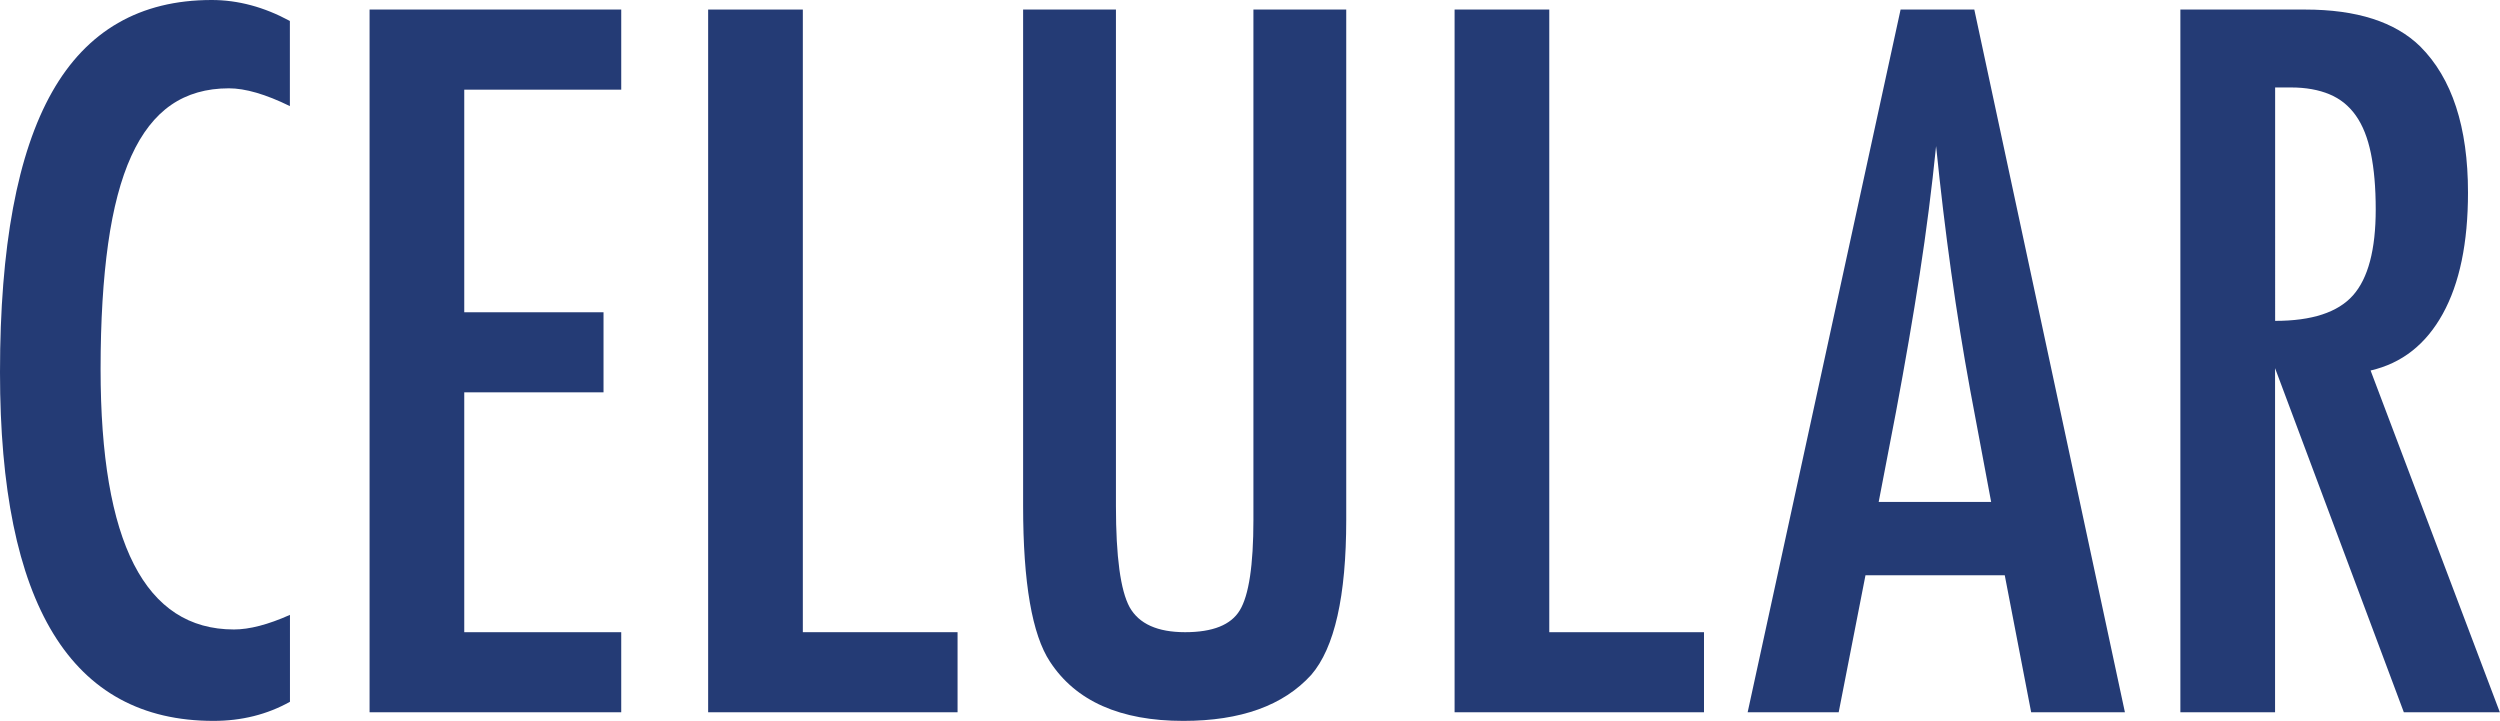
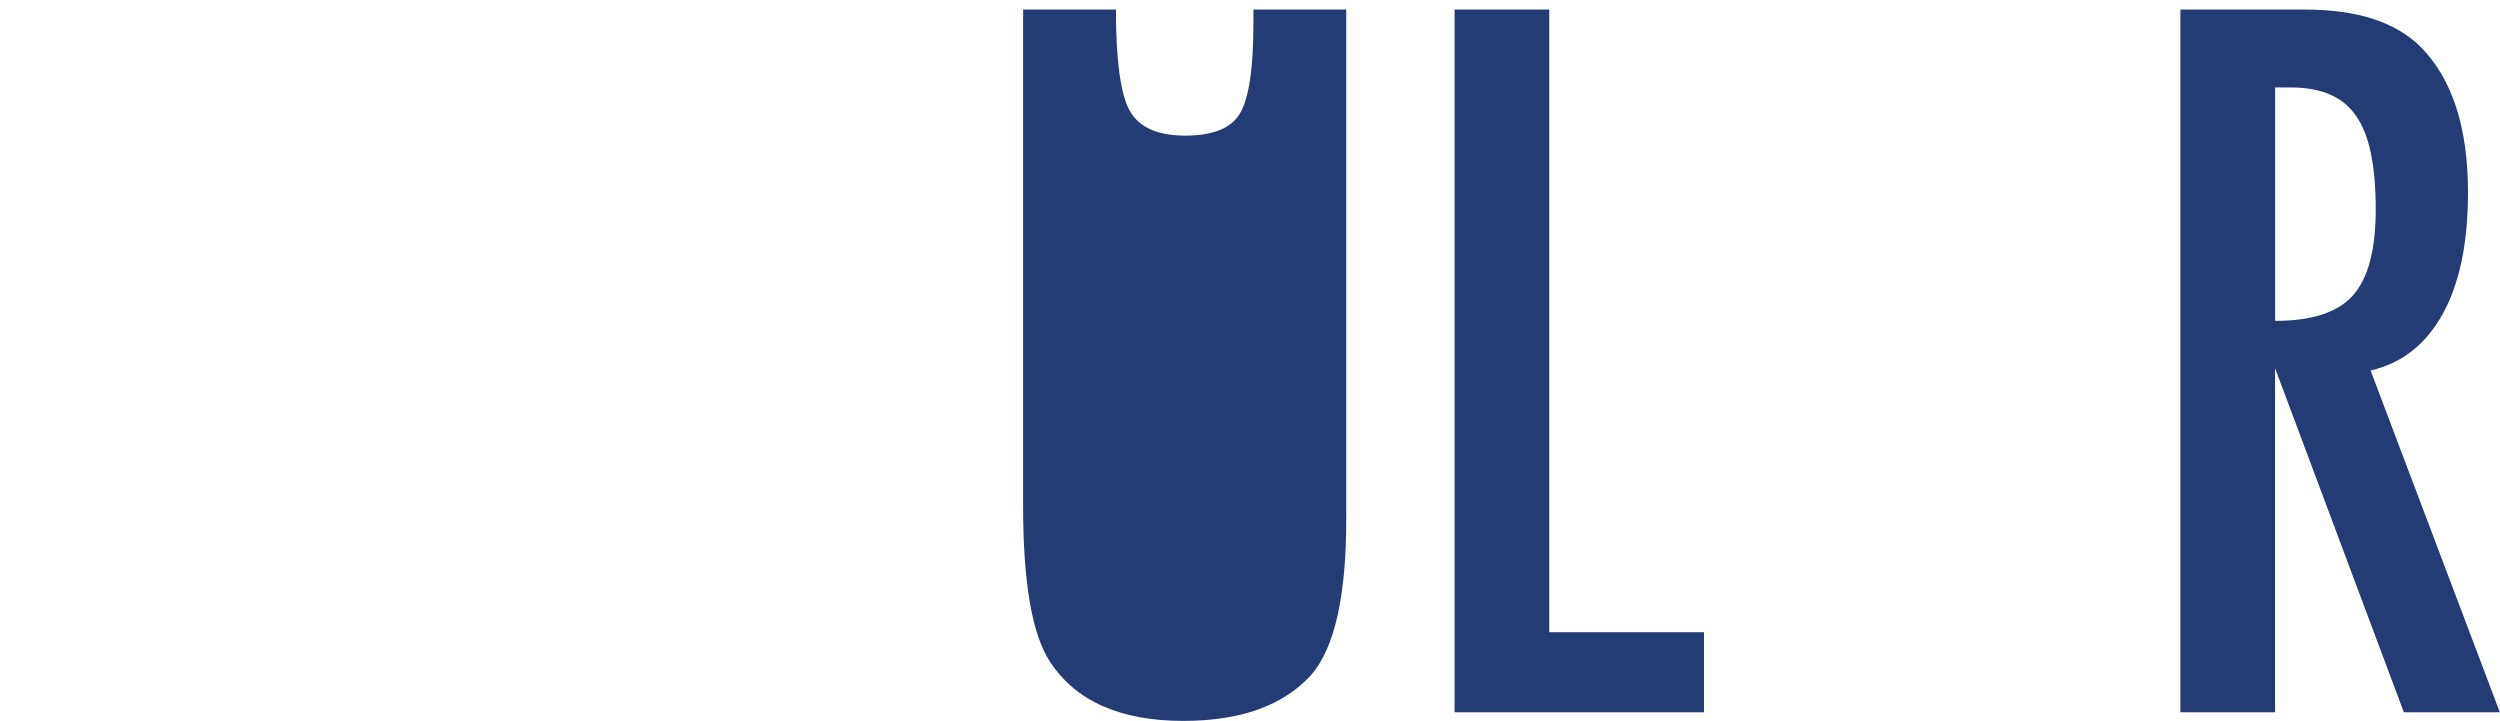
<svg xmlns="http://www.w3.org/2000/svg" version="1.1" x="0px" y="0px" width="32.186px" height="9.281px" viewBox="0 0 32.186 9.281" enable-background="new 0 0 32.186 9.281" xml:space="preserve">
  <defs>
</defs>
  <g>
-     <path fill="#243B75" d="M3.732,0.27v1.096C3.42,1.213,3.158,1.137,2.947,1.137c-0.289,0-0.537,0.071-0.744,0.214   S1.825,1.713,1.69,2.01S1.456,2.683,1.392,3.138S1.295,4.131,1.295,4.752c0,2.234,0.572,3.352,1.717,3.352   c0.199,0,0.439-0.062,0.721-0.188v1.119C3.439,9.199,3.111,9.281,2.748,9.281C0.916,9.281,0,7.785,0,4.793   c0-1.617,0.224-2.82,0.671-3.609S1.803,0,2.725,0C3.064,0,3.4,0.09,3.732,0.27z" />
-     <path fill="#243B75" d="M4.758,0.123h3.24v1.031H5.977V4.02H7.77v1.031H5.977v3.088h2.021V9.17h-3.24V0.123z" />
-     <path fill="#243B75" d="M9.117,0.123h1.219v8.016h1.992V9.17H9.117V0.123z" />
-     <path fill="#243B75" d="M13.172,0.123h1.195v6.393c0,0.652,0.059,1.086,0.176,1.301c0.121,0.215,0.359,0.322,0.715,0.322   s0.59-0.094,0.703-0.281c0.117-0.191,0.176-0.58,0.176-1.166V0.123h1.195v6.568c0,0.984-0.15,1.65-0.451,1.998   c-0.359,0.395-0.908,0.592-1.646,0.592c-0.812,0-1.385-0.254-1.717-0.762c-0.23-0.348-0.346-1.016-0.346-2.004V0.123z" />
+     <path fill="#243B75" d="M13.172,0.123h1.195c0,0.652,0.059,1.086,0.176,1.301c0.121,0.215,0.359,0.322,0.715,0.322   s0.59-0.094,0.703-0.281c0.117-0.191,0.176-0.58,0.176-1.166V0.123h1.195v6.568c0,0.984-0.15,1.65-0.451,1.998   c-0.359,0.395-0.908,0.592-1.646,0.592c-0.812,0-1.385-0.254-1.717-0.762c-0.23-0.348-0.346-1.016-0.346-2.004V0.123z" />
    <path fill="#243B75" d="M18.727,0.123h1.219v8.016h1.992V9.17h-3.211V0.123z" />
-     <path fill="#243B75" d="M24.469,0.123h0.949l1.939,9.047H26.15l-0.34-1.764h-1.793L23.672,9.17H22.5L24.469,0.123z M25.635,6.463   l-0.27-1.441c-0.18-0.98-0.326-2.027-0.439-3.141c-0.055,0.543-0.125,1.093-0.211,1.649s-0.188,1.147-0.305,1.772l-0.223,1.16   H25.635z" />
    <path fill="#243B75" d="M28.072,0.123h1.605c0.664,0,1.158,0.158,1.482,0.475c0.41,0.41,0.615,1.037,0.615,1.881   c0,0.648-0.108,1.169-0.325,1.562s-0.526,0.636-0.929,0.729l1.664,4.4h-1.236l-1.658-4.43v4.43h-1.219V0.123z M29.291,4.131   c0.473,0,0.807-0.109,1.002-0.328s0.293-0.588,0.293-1.107c0-0.281-0.021-0.521-0.062-0.721s-0.105-0.361-0.193-0.486   s-0.201-0.217-0.34-0.275s-0.304-0.088-0.495-0.088h-0.205V4.131z" />
  </g>
</svg>